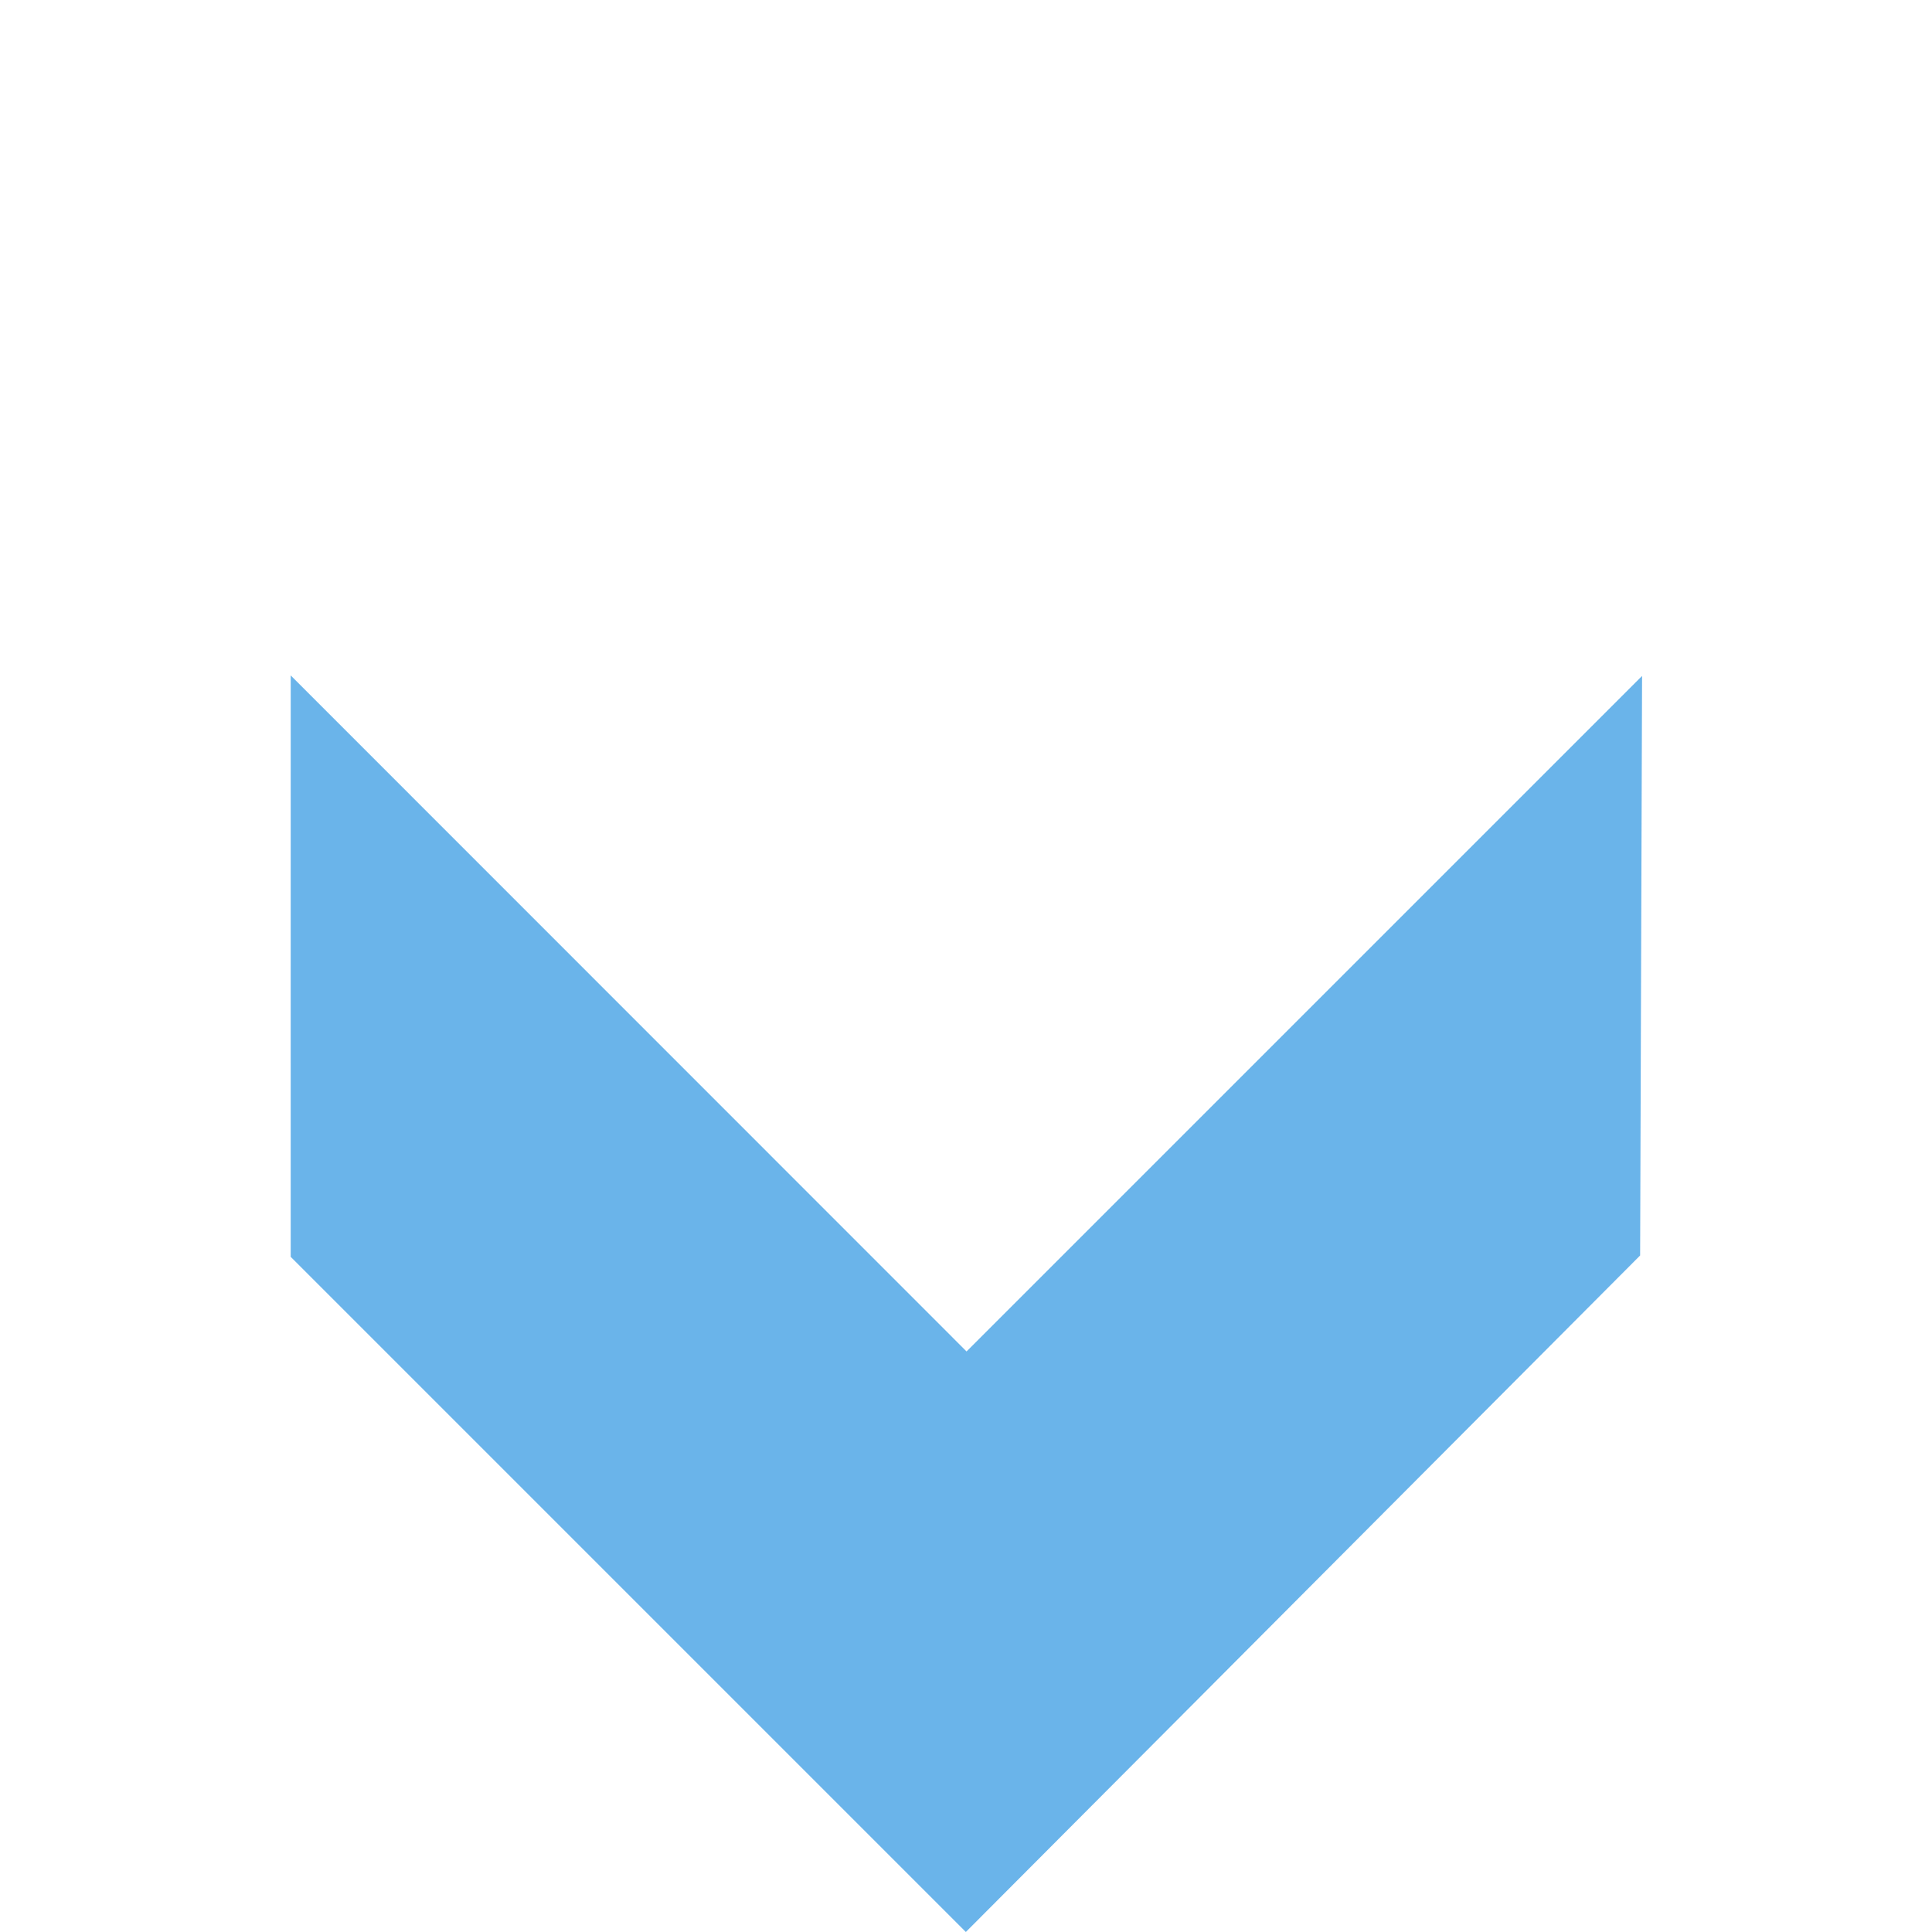
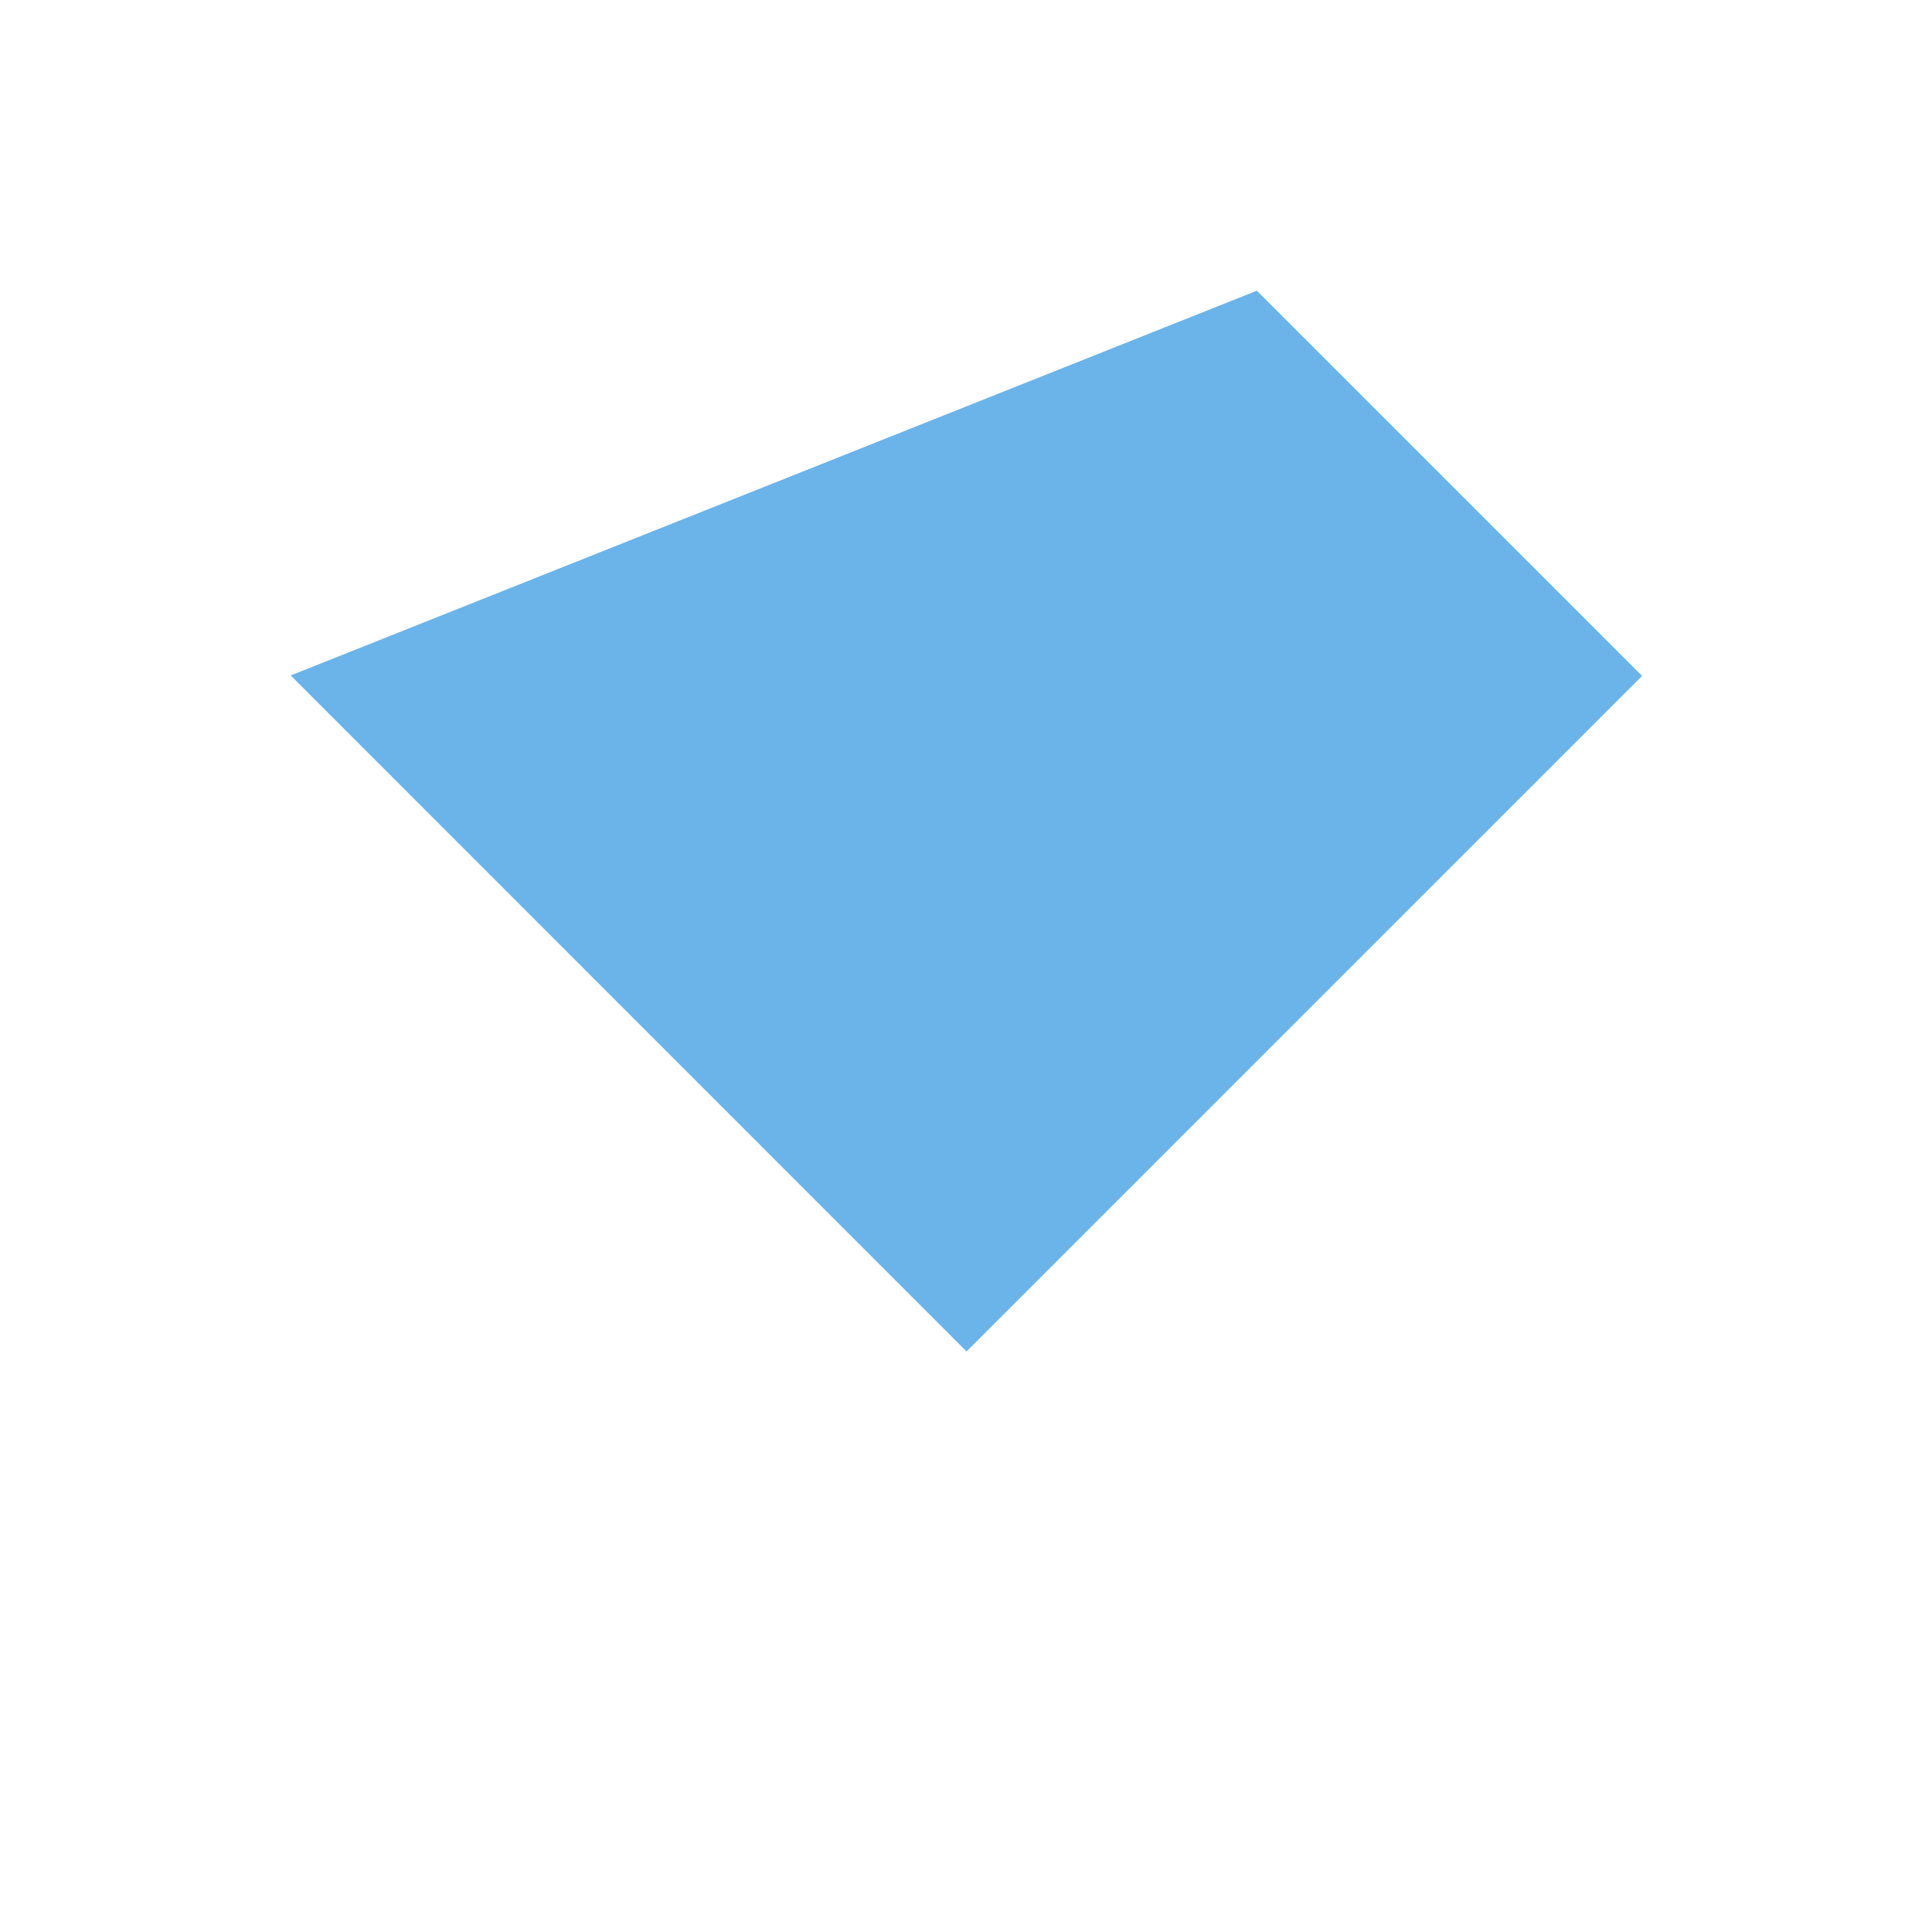
<svg xmlns="http://www.w3.org/2000/svg" width="141.399" height="141.399" viewBox="0 0 141.399 141.399">
-   <path id="Path_471" data-name="Path 471" d="M69.92,30.008H0L30.094.116,100,0V69.88L69.91,99.968Z" transform="translate(141.399 70.688) rotate(135)" fill="#50a7e6" opacity="0.851" />
+   <path id="Path_471" data-name="Path 471" d="M69.92,30.008H0V69.88L69.91,99.968Z" transform="translate(141.399 70.688) rotate(135)" fill="#50a7e6" opacity="0.851" />
</svg>